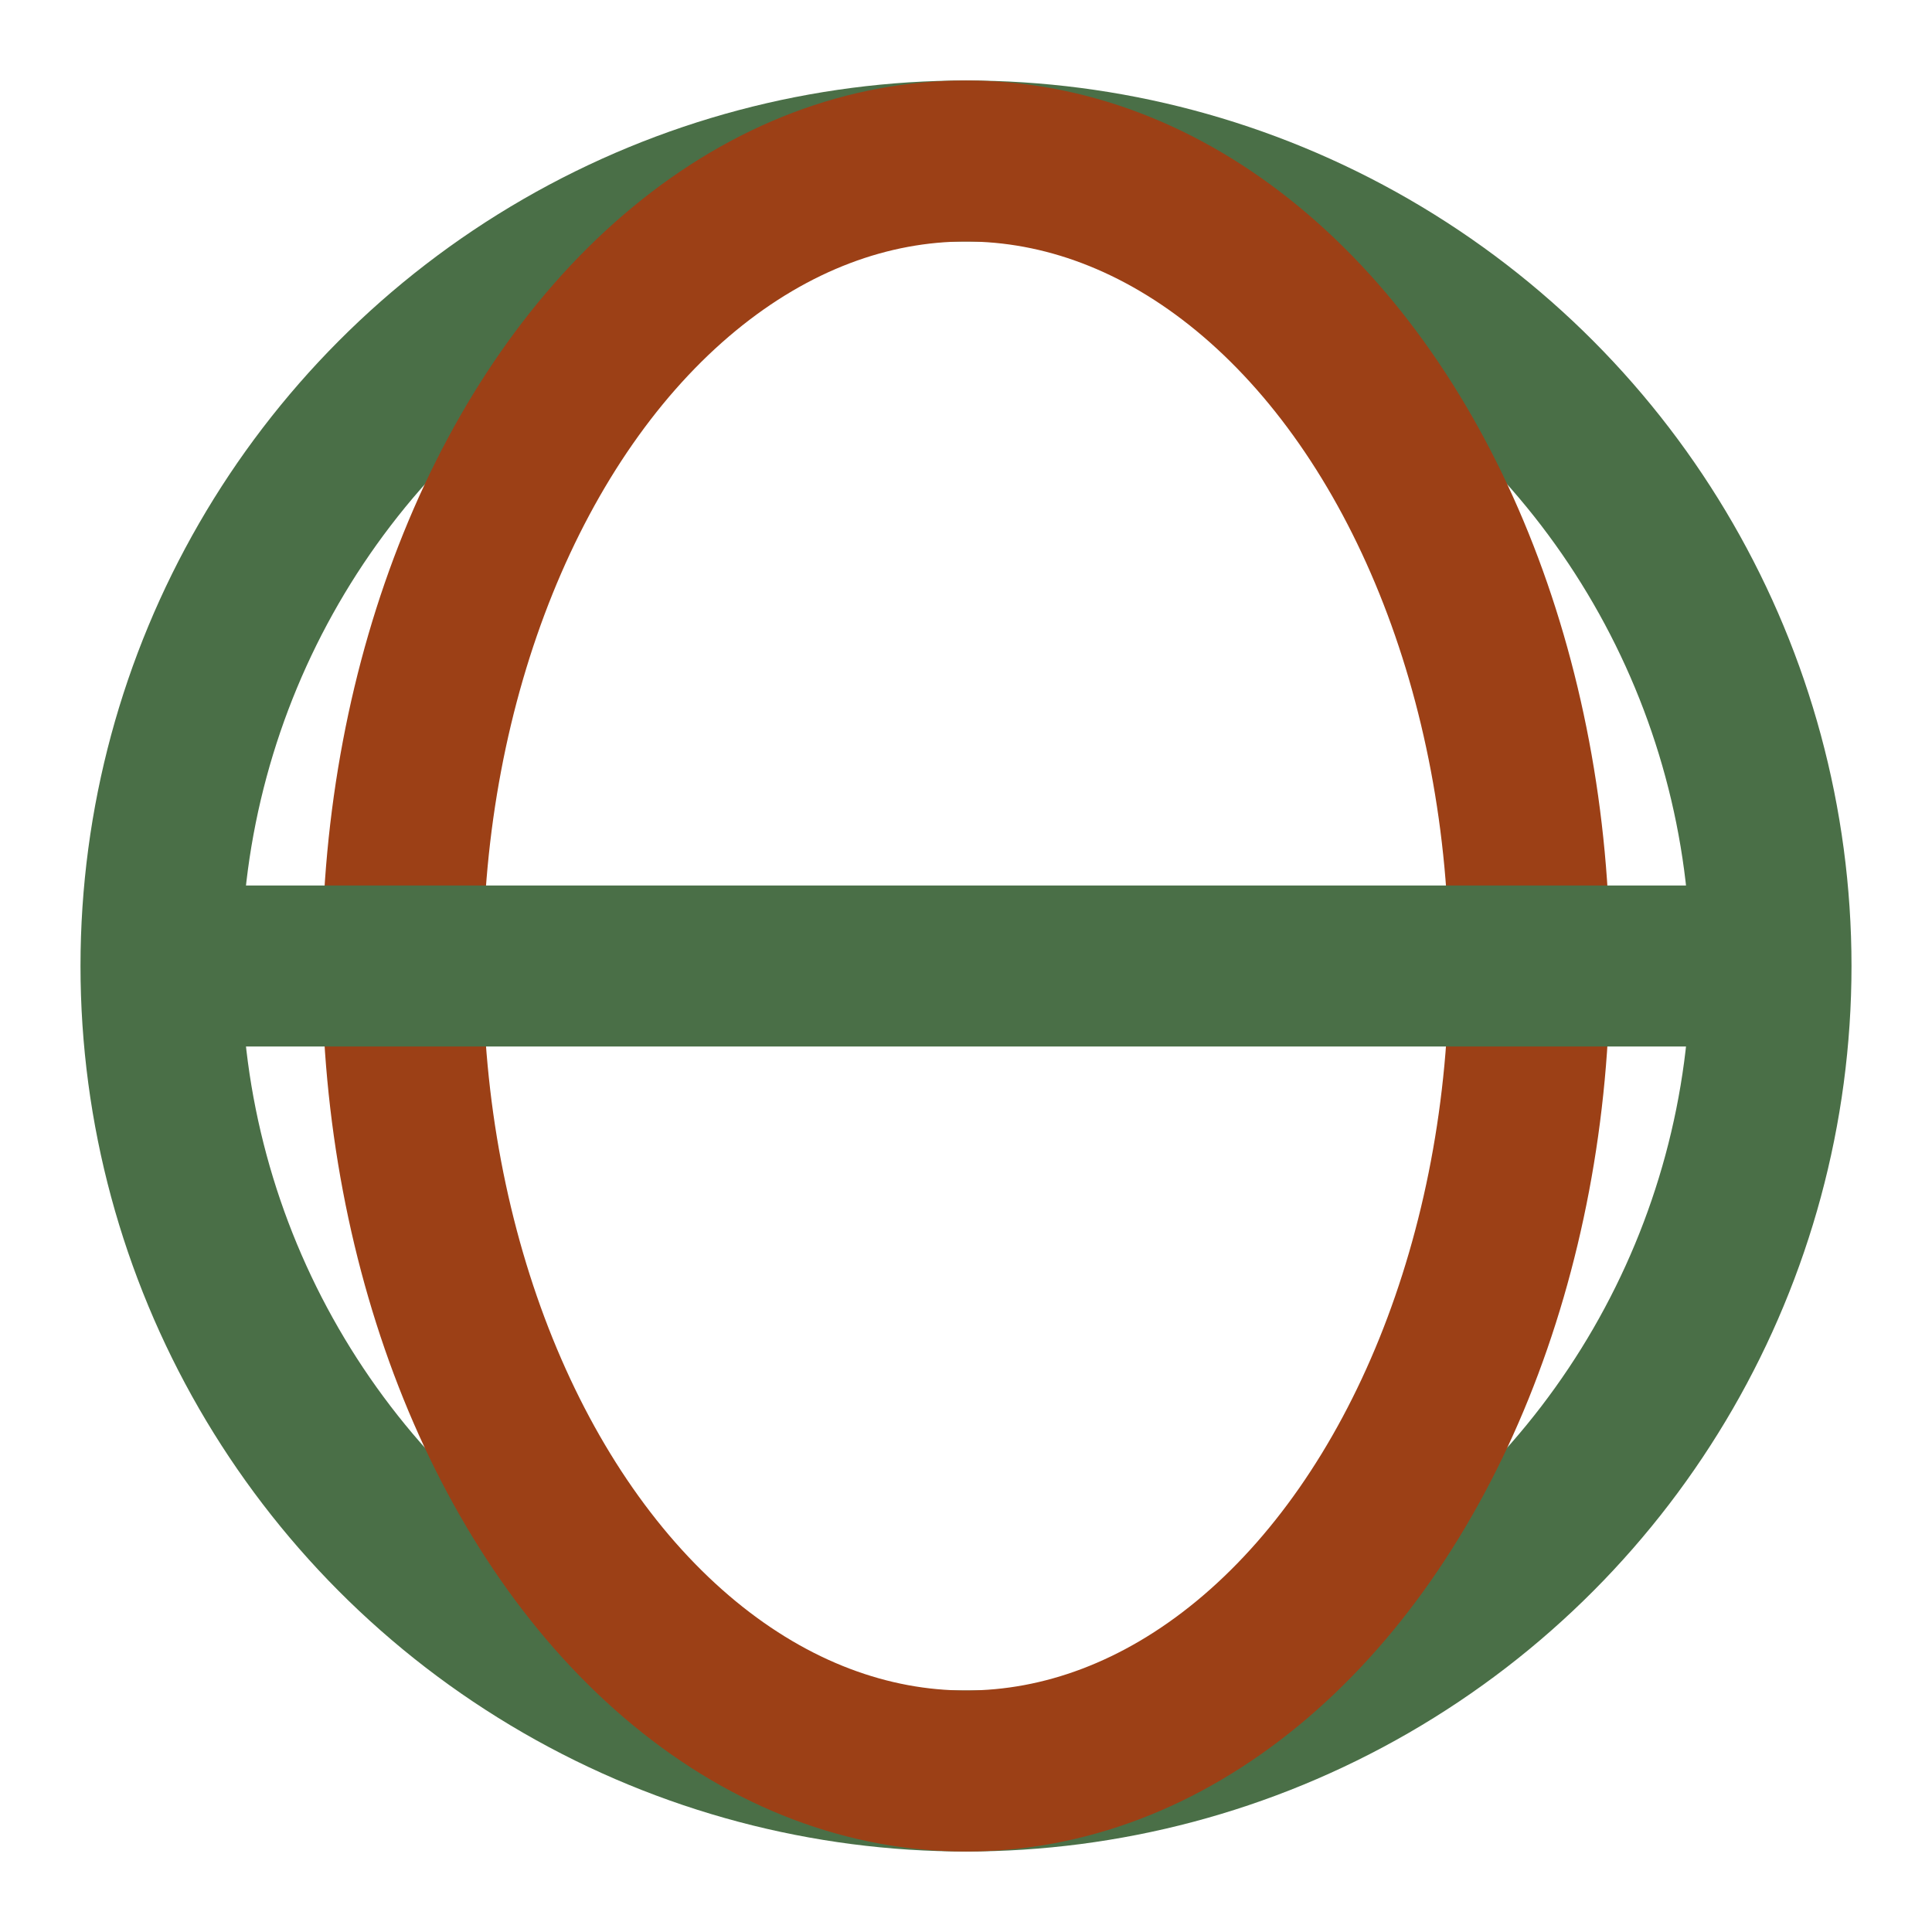
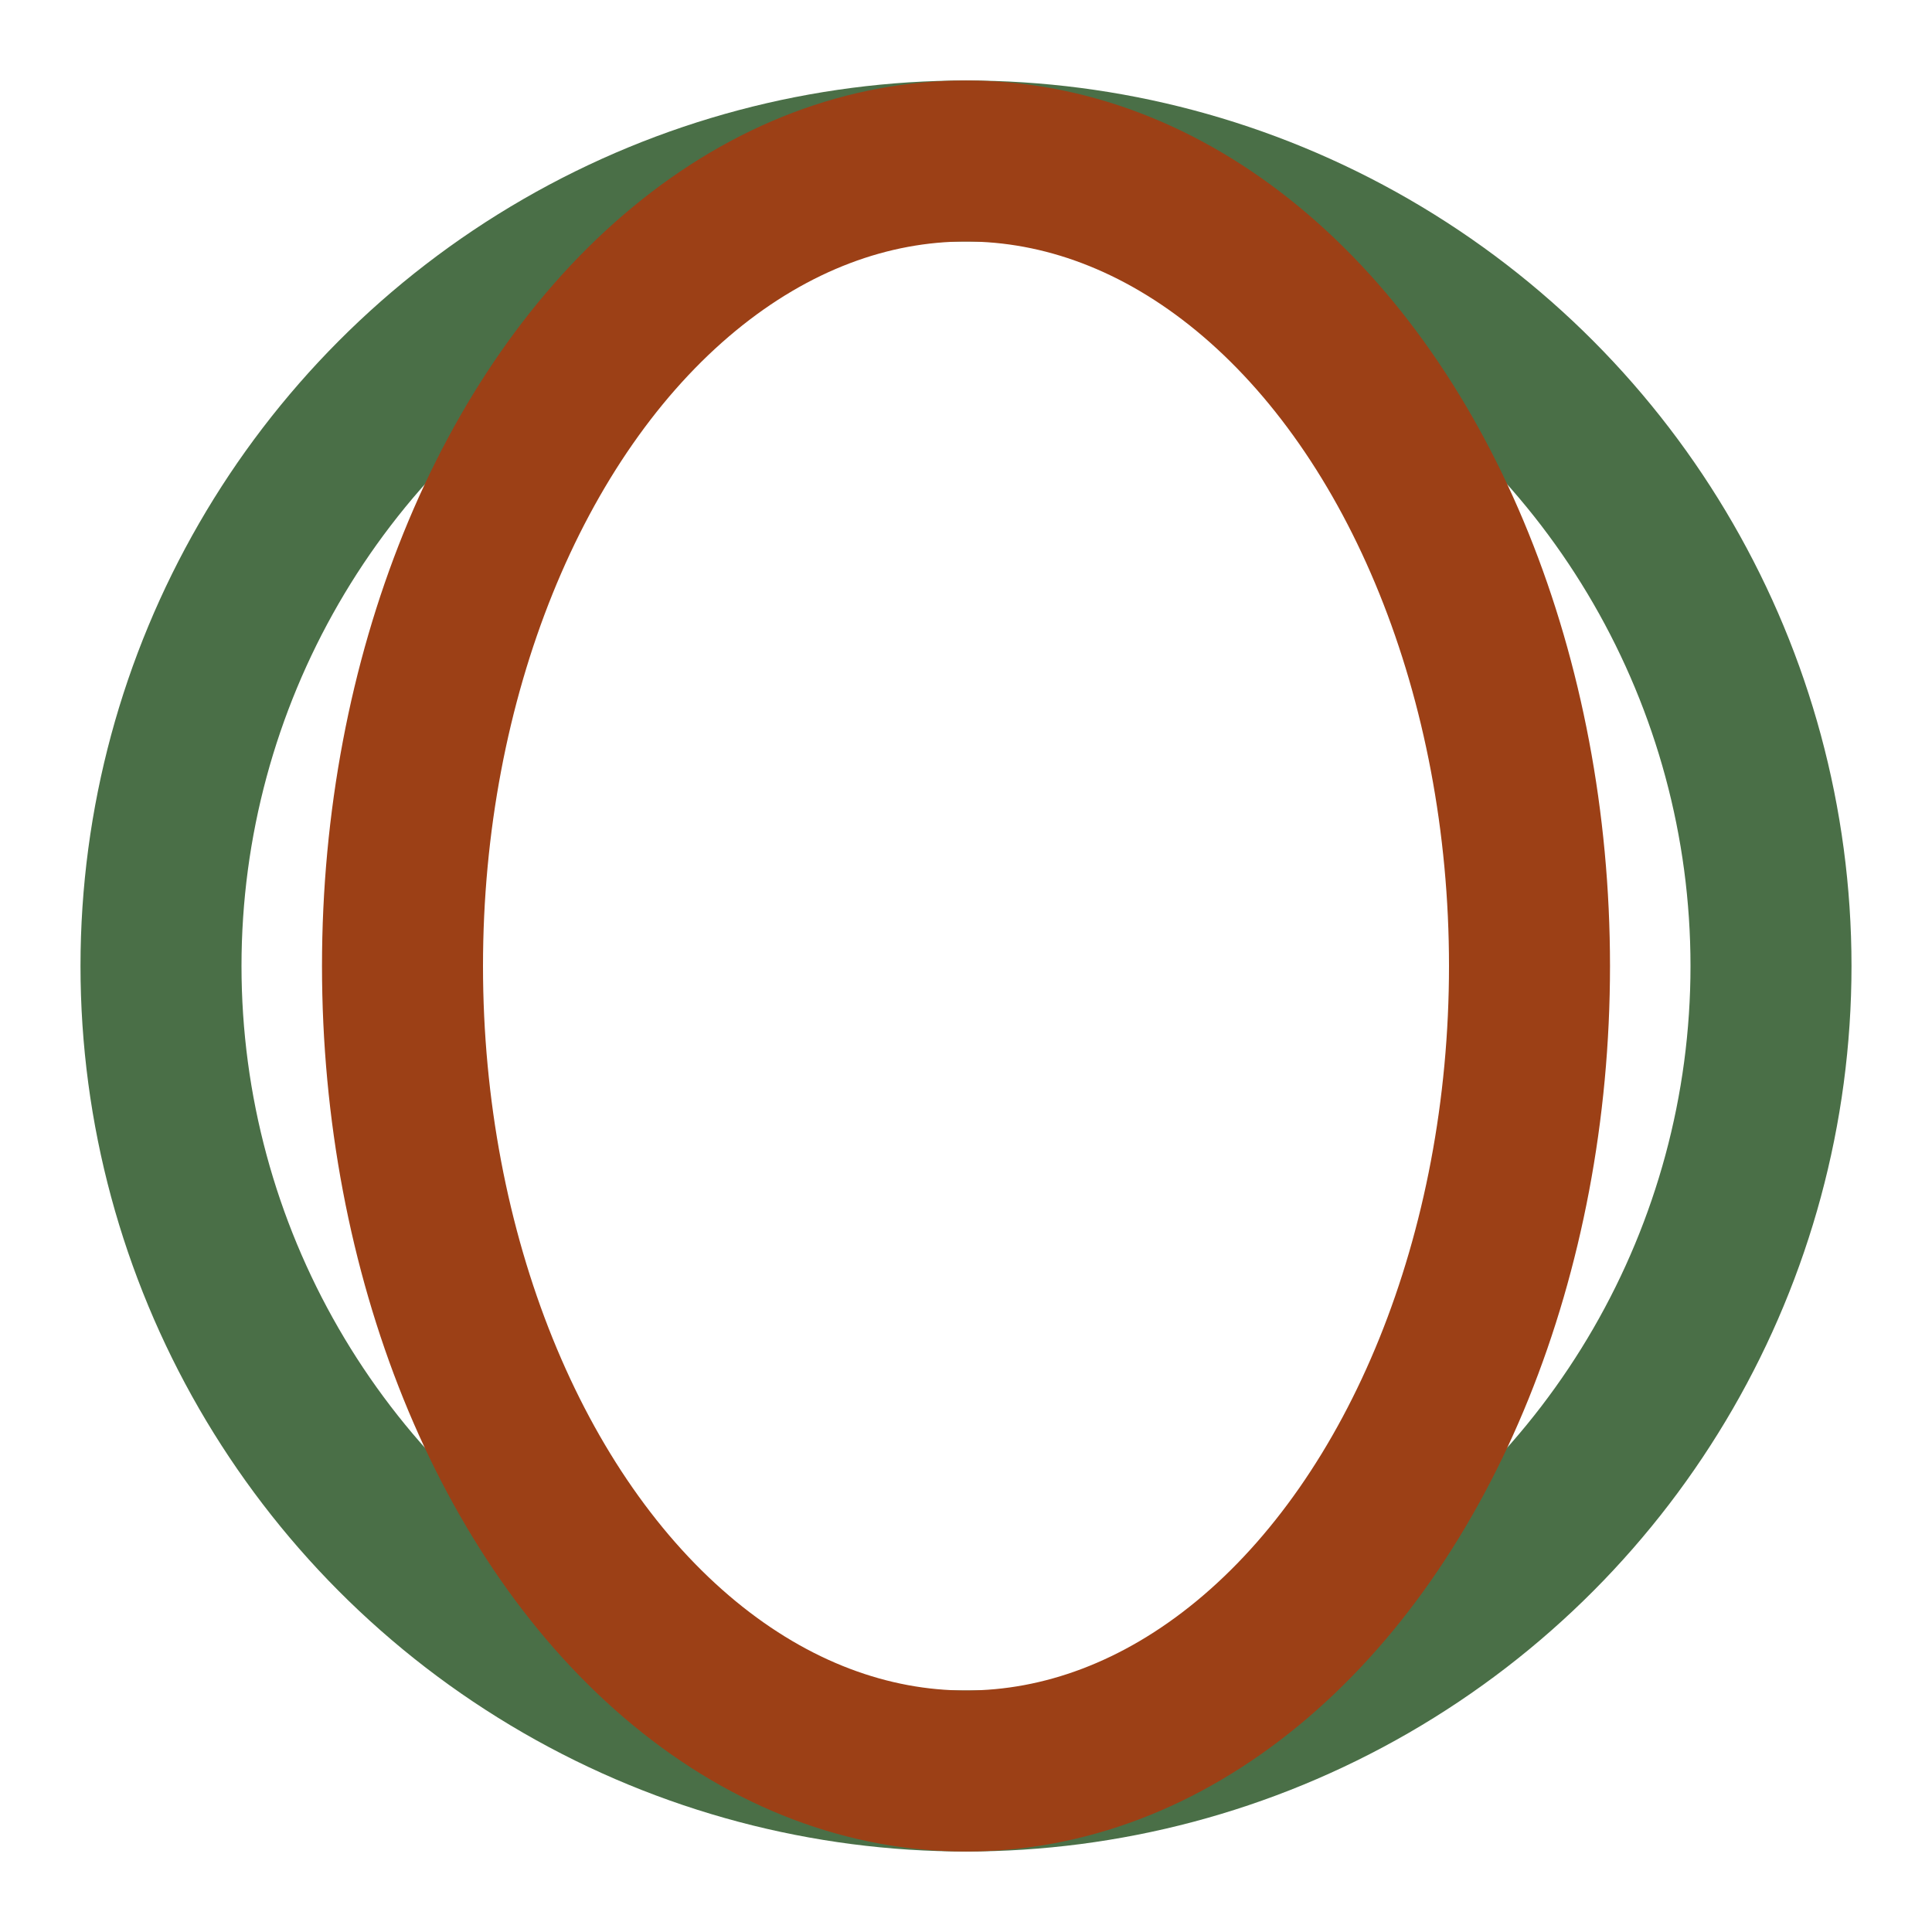
<svg xmlns="http://www.w3.org/2000/svg" width="24" height="24" viewBox="0 0 24 24">
  <circle cx="12" cy="12" r="10" fill="none" stroke="#4A6F47" stroke-width="2" />
  <ellipse cx="12" cy="12" rx="7" ry="10" fill="none" stroke="#9C4016" stroke-width="2" />
-   <path d="M2 12h20" stroke="#4A6F47" stroke-width="2" />
</svg>